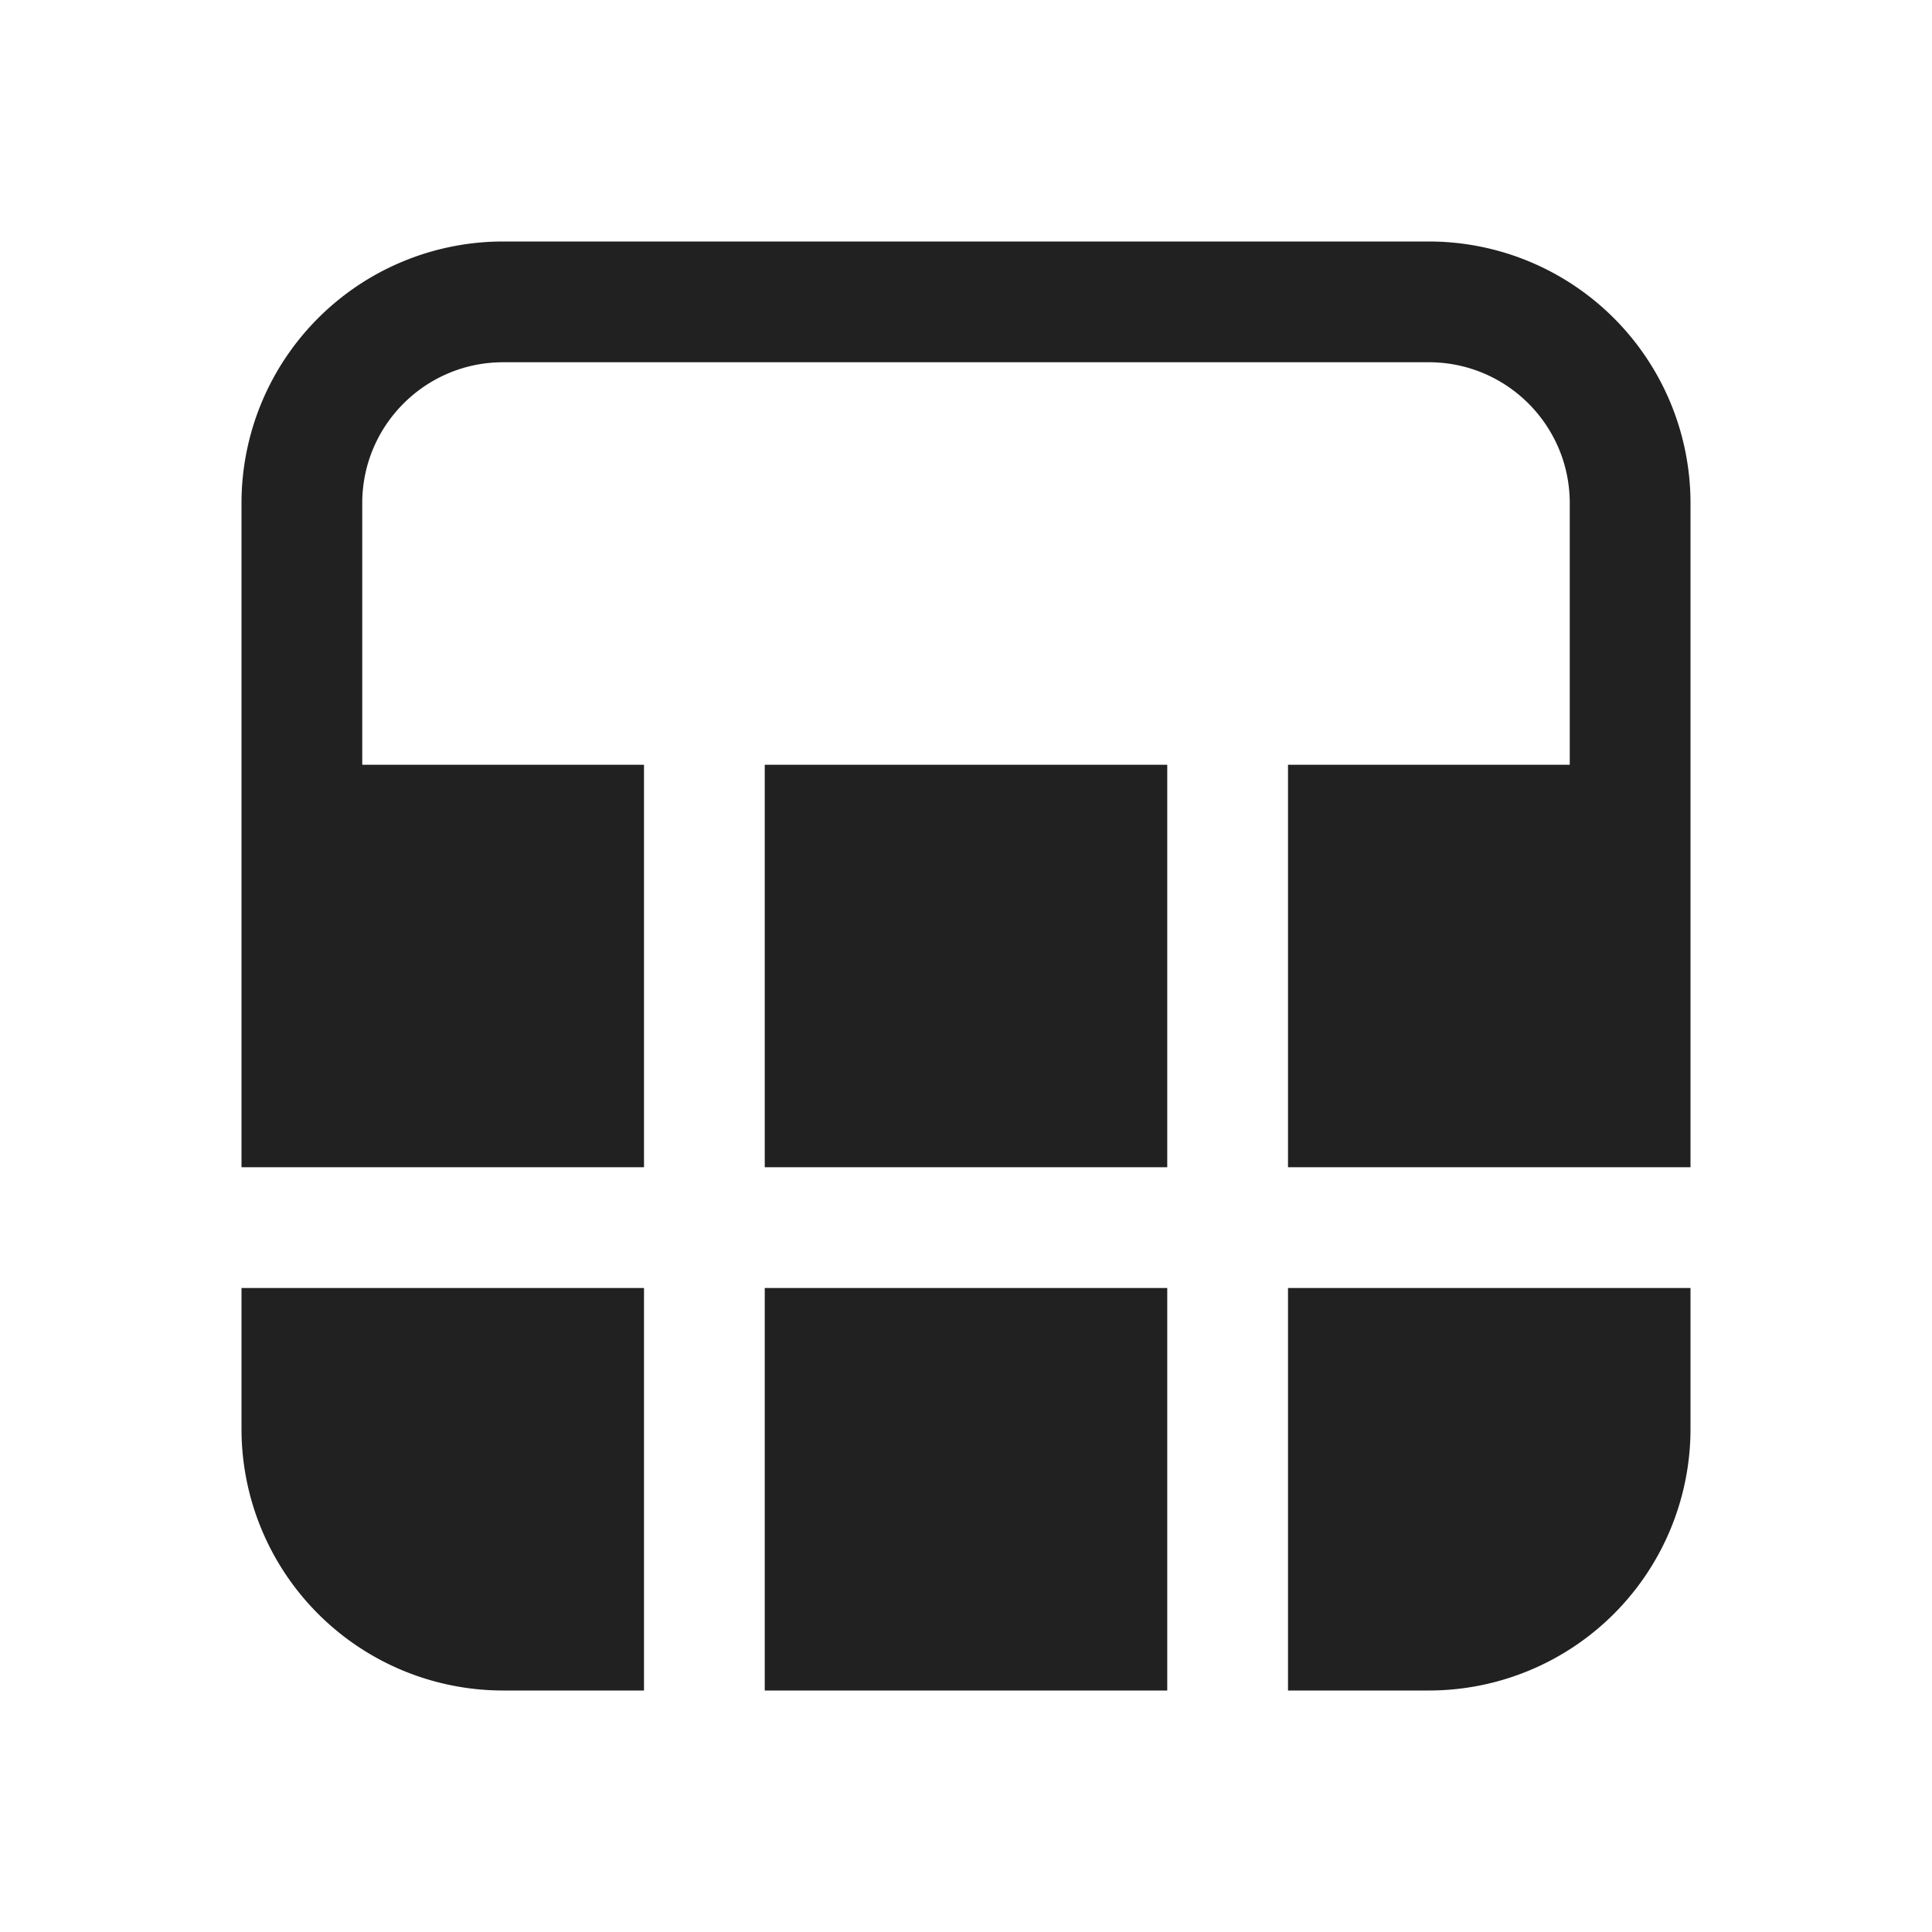
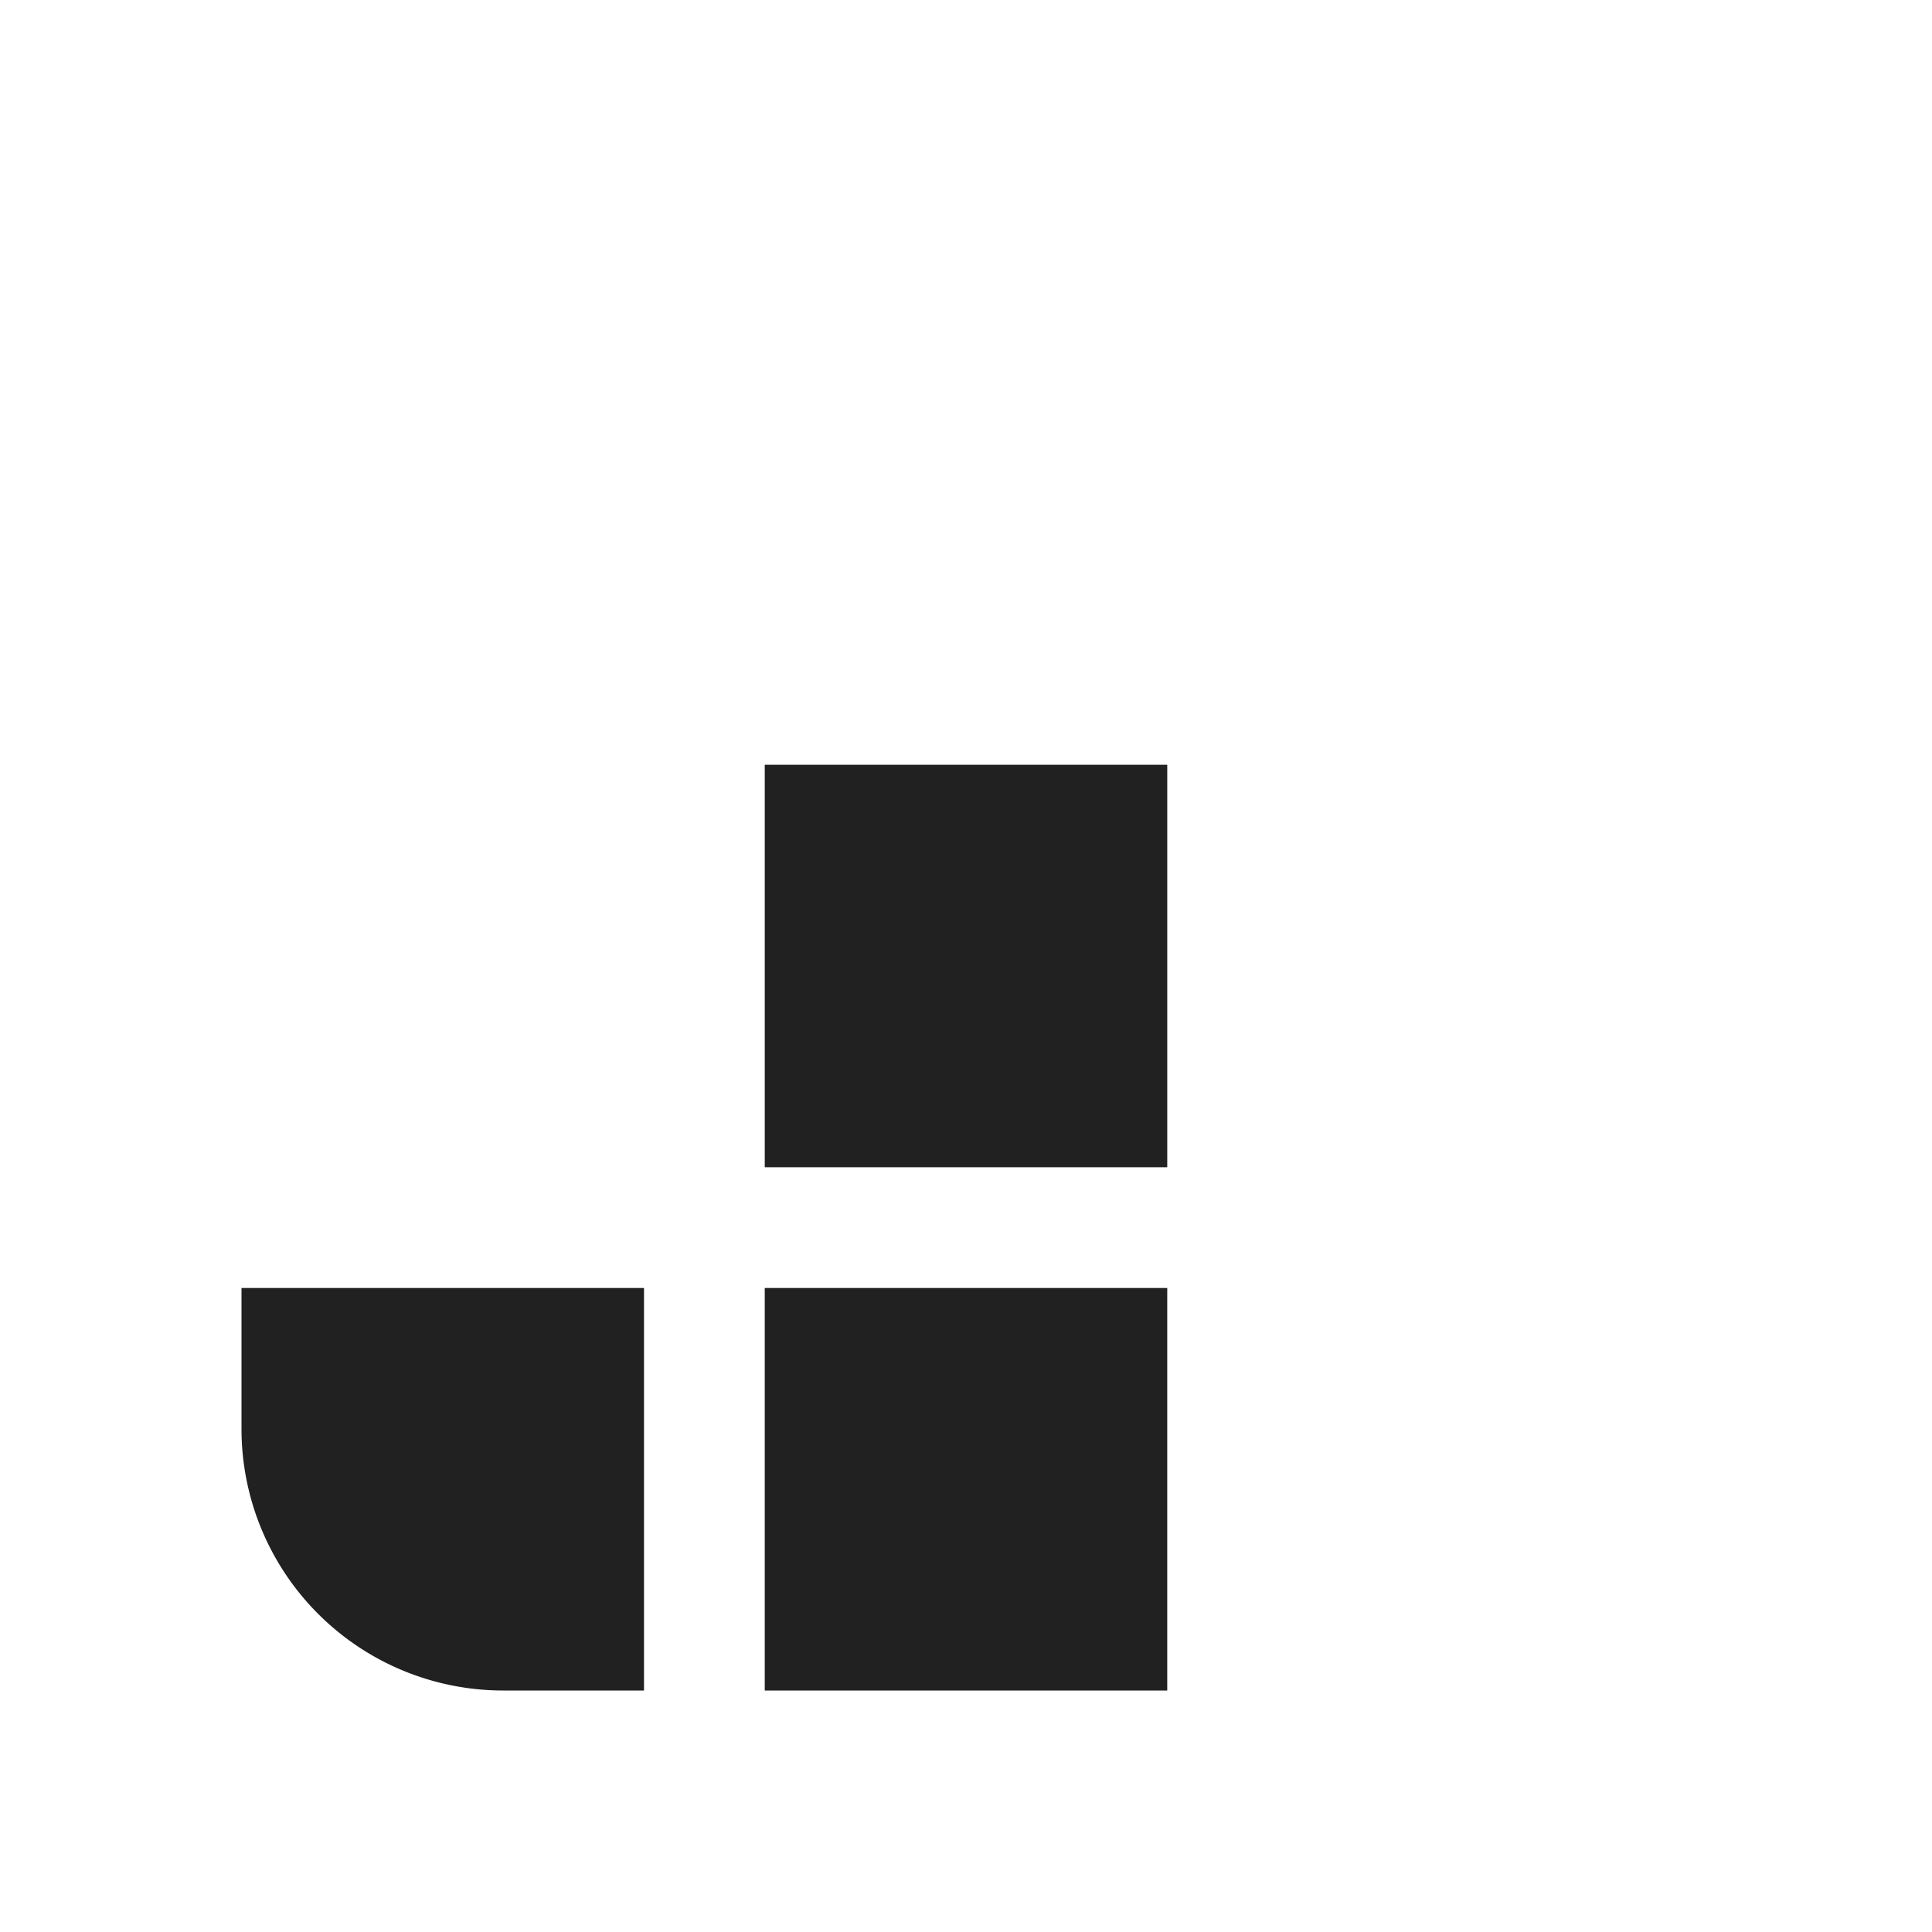
<svg xmlns="http://www.w3.org/2000/svg" width="24" height="24" fill="none" viewBox="0 0 24 24">
-   <path d="M6.25 3A3.25 3.25 0 0 0 3 6.25v8.25h5v-5H4.5V6.25c0-.966.784-1.75 1.75-1.75h11.5c.966 0 1.75.784 1.75 1.75V9.5H16v5h5V6.25A3.25 3.25 0 0 0 17.75 3H6.25ZM21 16h-5v5h1.75A3.25 3.25 0 0 0 21 17.75V16Z" fill="#212121" />
  <path d="M14.5 14.5v-5h-5v5h5ZM9.5 16h5v5h-5v-5ZM8 16H3v1.75A3.25 3.25 0 0 0 6.25 21H8v-5Z" fill="#212121" />
</svg>